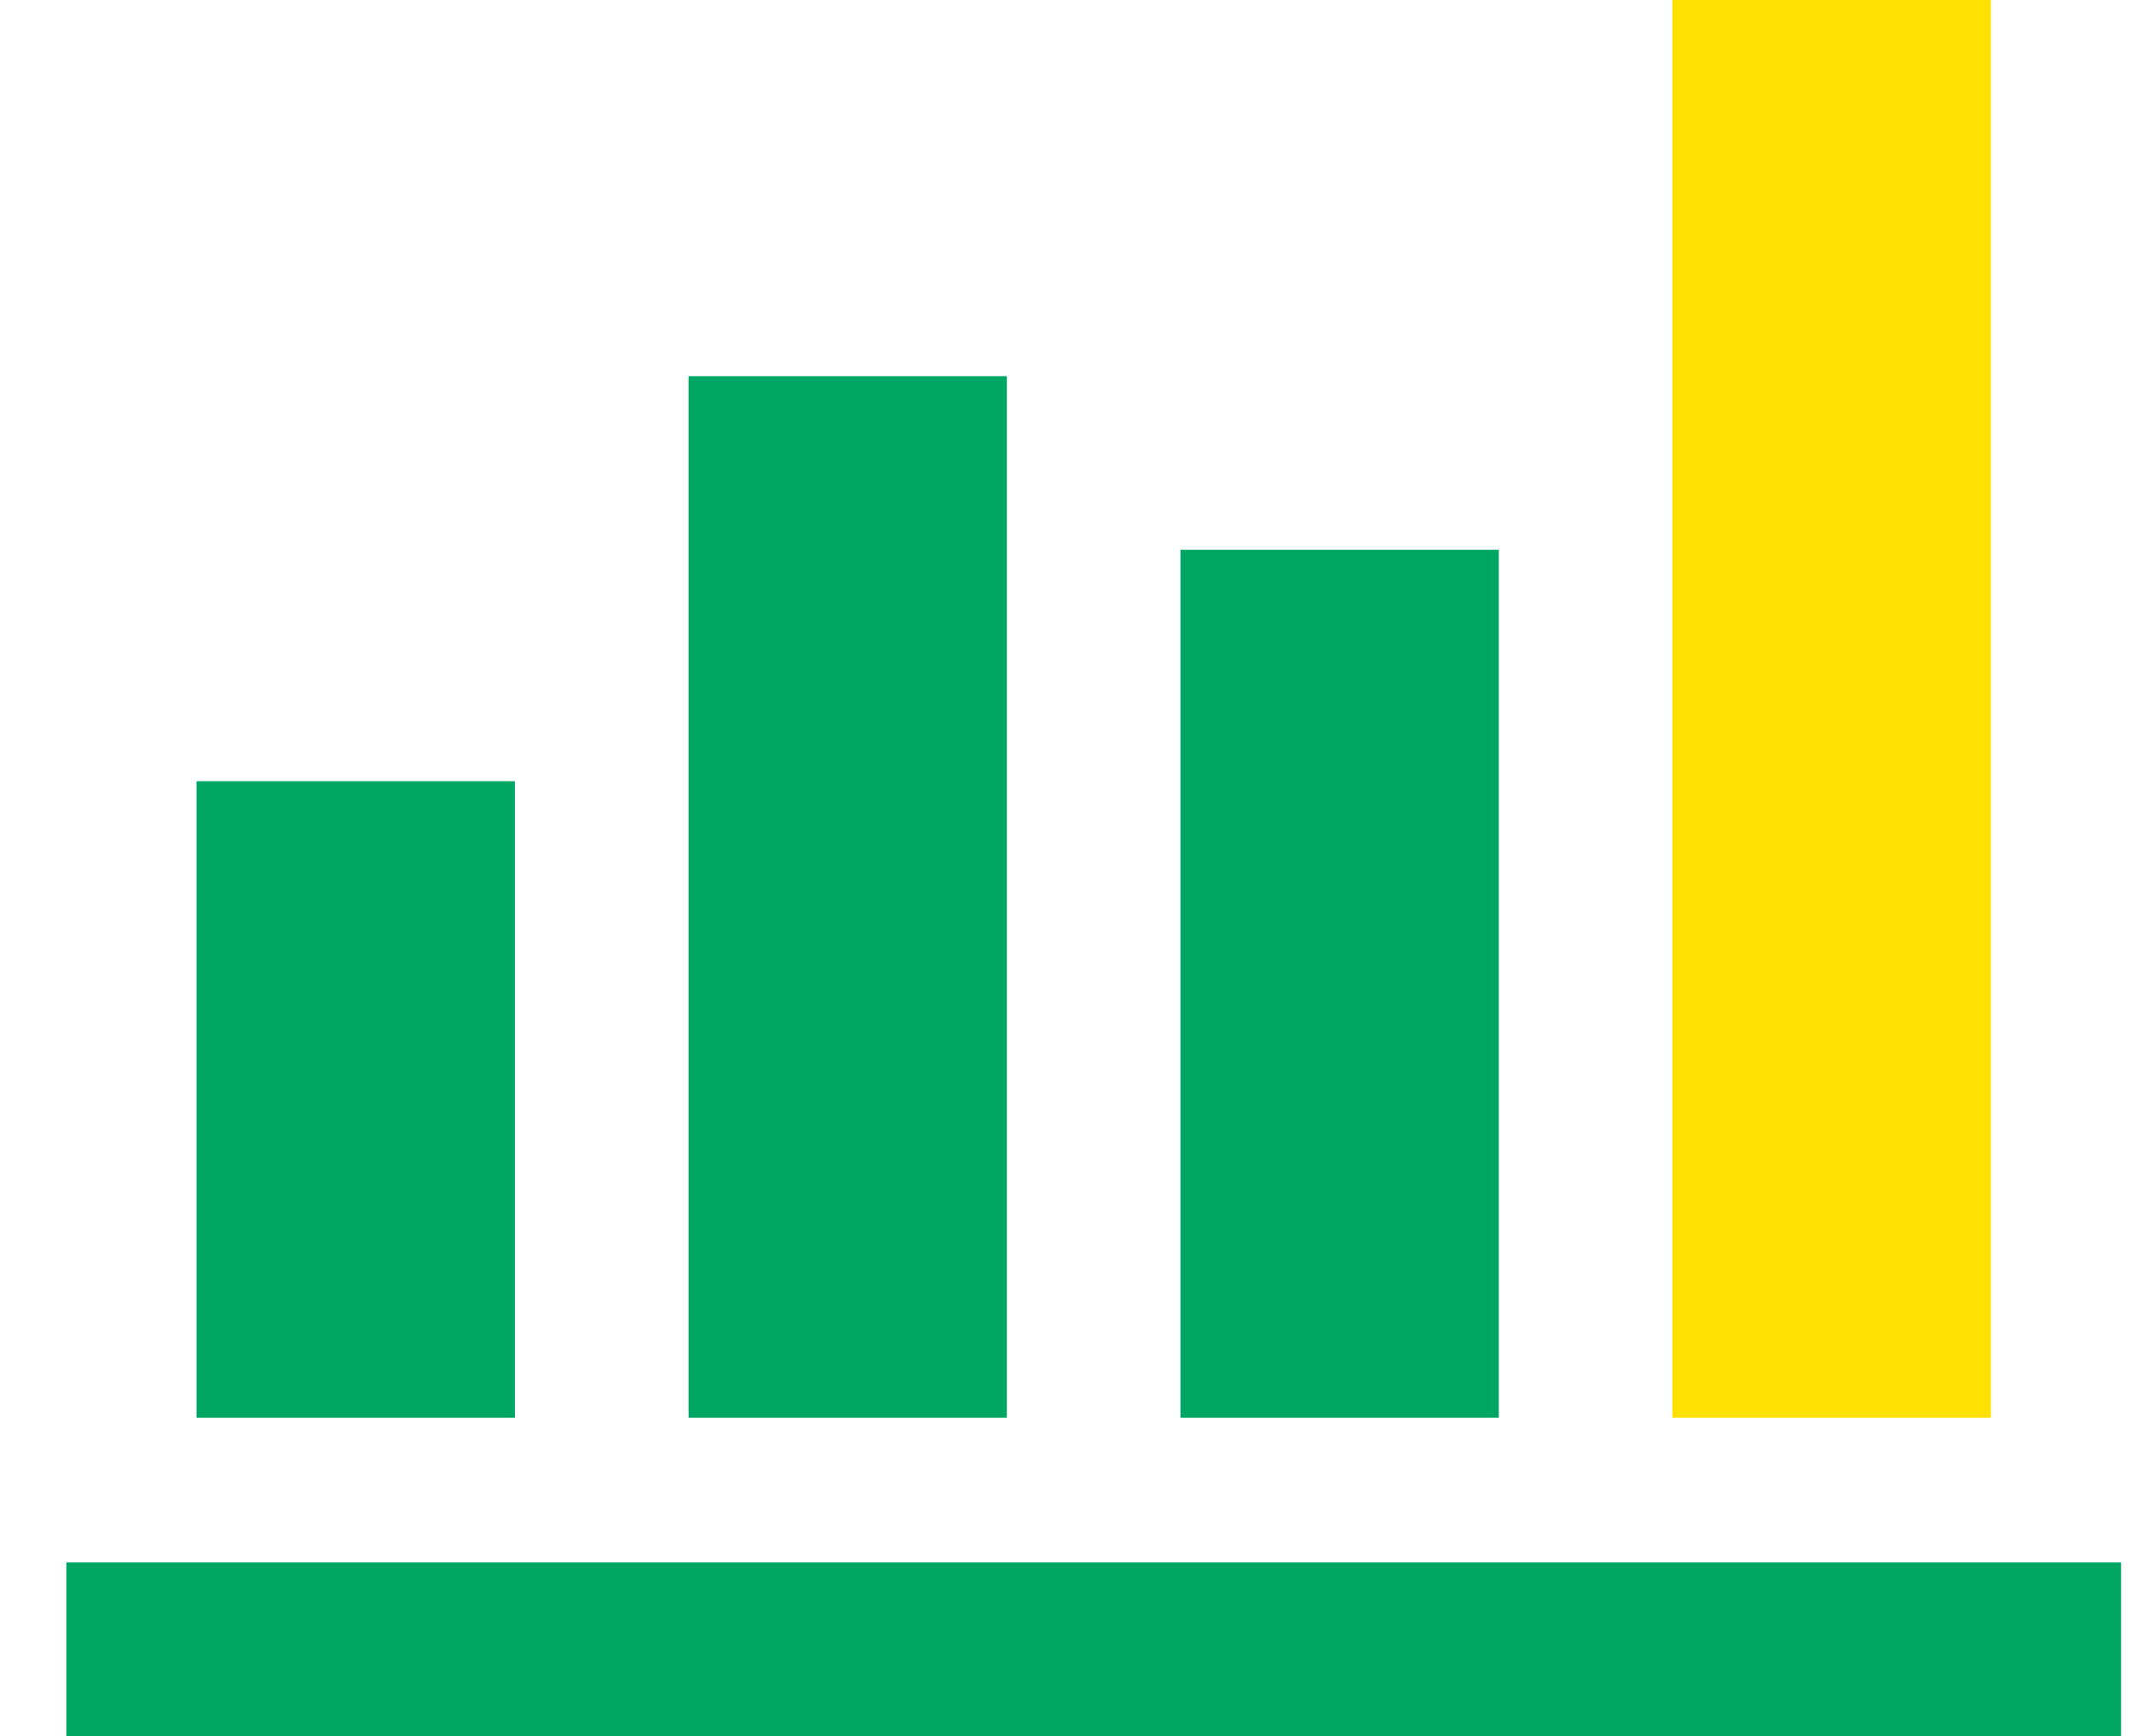
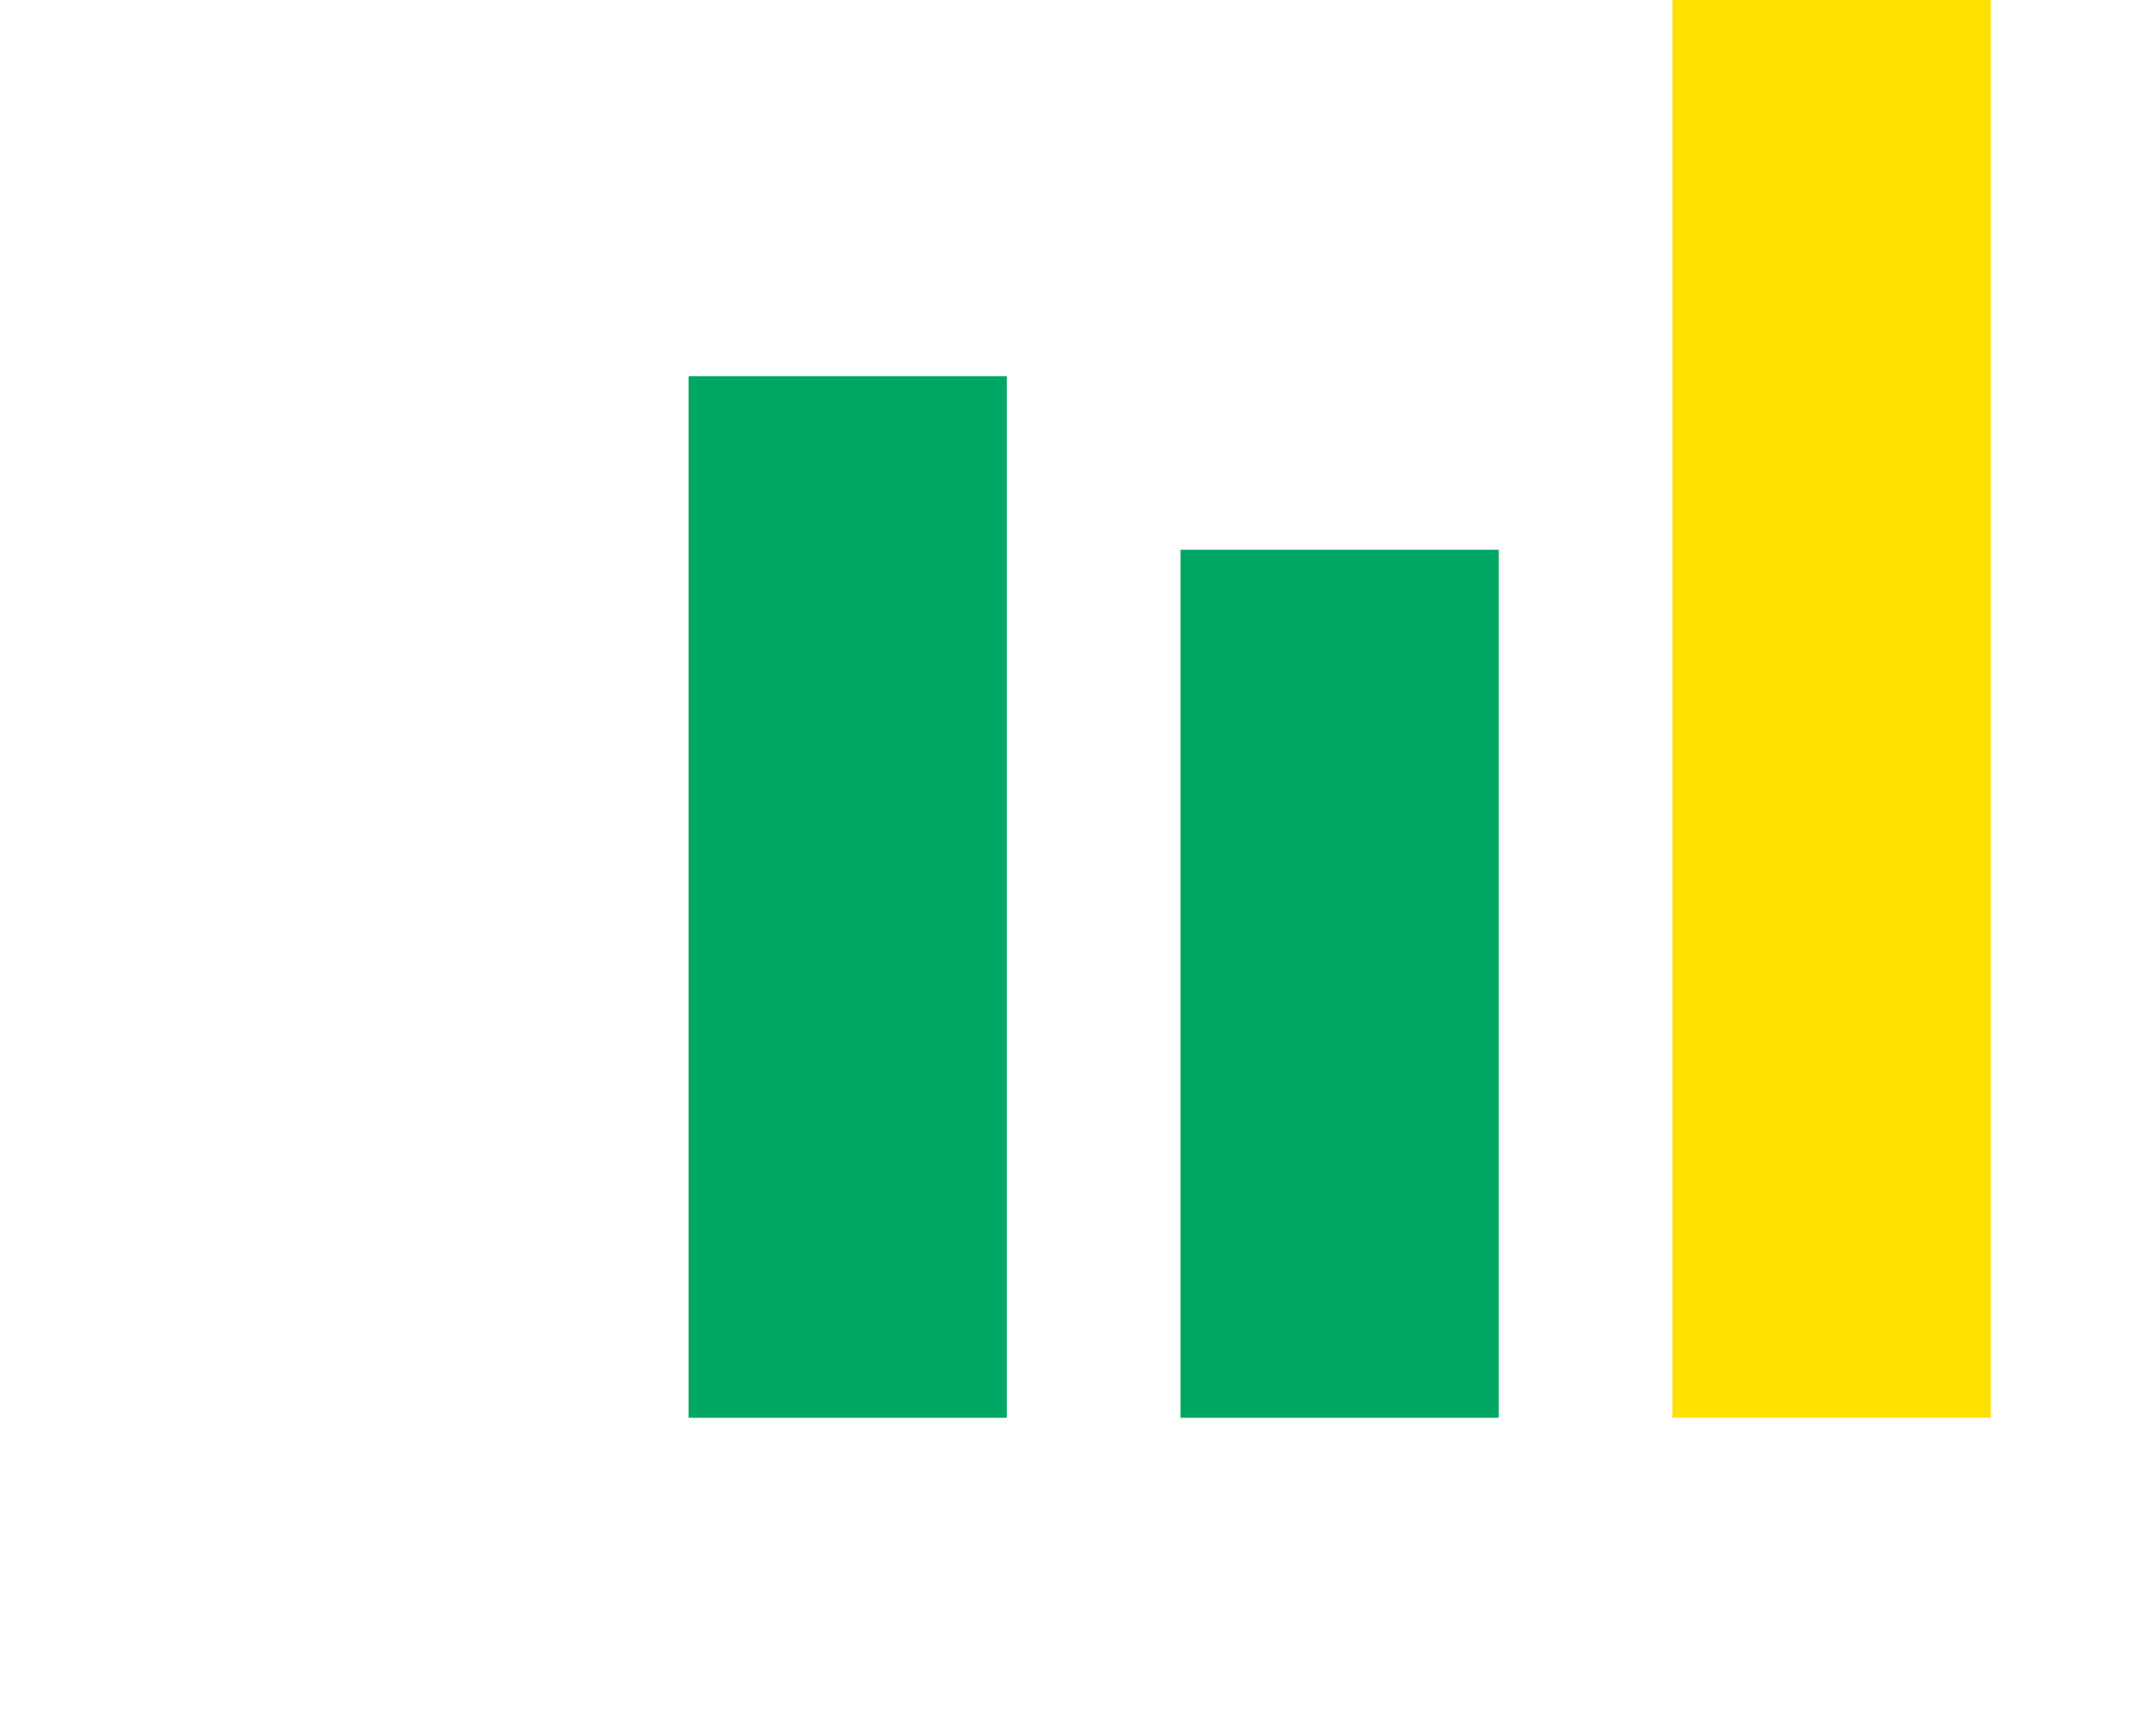
<svg xmlns="http://www.w3.org/2000/svg" width="27" height="22" viewBox="0 0 27 22" fill="none">
  <g clip-path="url(#clip0_9041_30448)">
-     <path d="M6.524 9.9H2.49V17.967H6.524V9.9Z" fill="#00A664" />
    <path d="M12.757 4.767H8.724V17.967H12.757V4.767Z" fill="#00A664" />
    <path d="M18.99 6.967H14.957V17.967H18.99V6.967Z" fill="#00A664" />
    <path d="M25.224 0H21.19V17.967H25.224V0Z" fill="#FEE100" />
-     <path d="M26.874 19.8H0.841V22H26.874V19.8Z" fill="#00A664" />
+     <path d="M26.874 19.8V22H26.874V19.8Z" fill="#00A664" />
  </g>
  <defs>
    <clipPath id="clip0_9041_30448">
      <rect width="26.033" height="22" fill="white" transform="translate(0.841)" />
    </clipPath>
  </defs>
</svg>